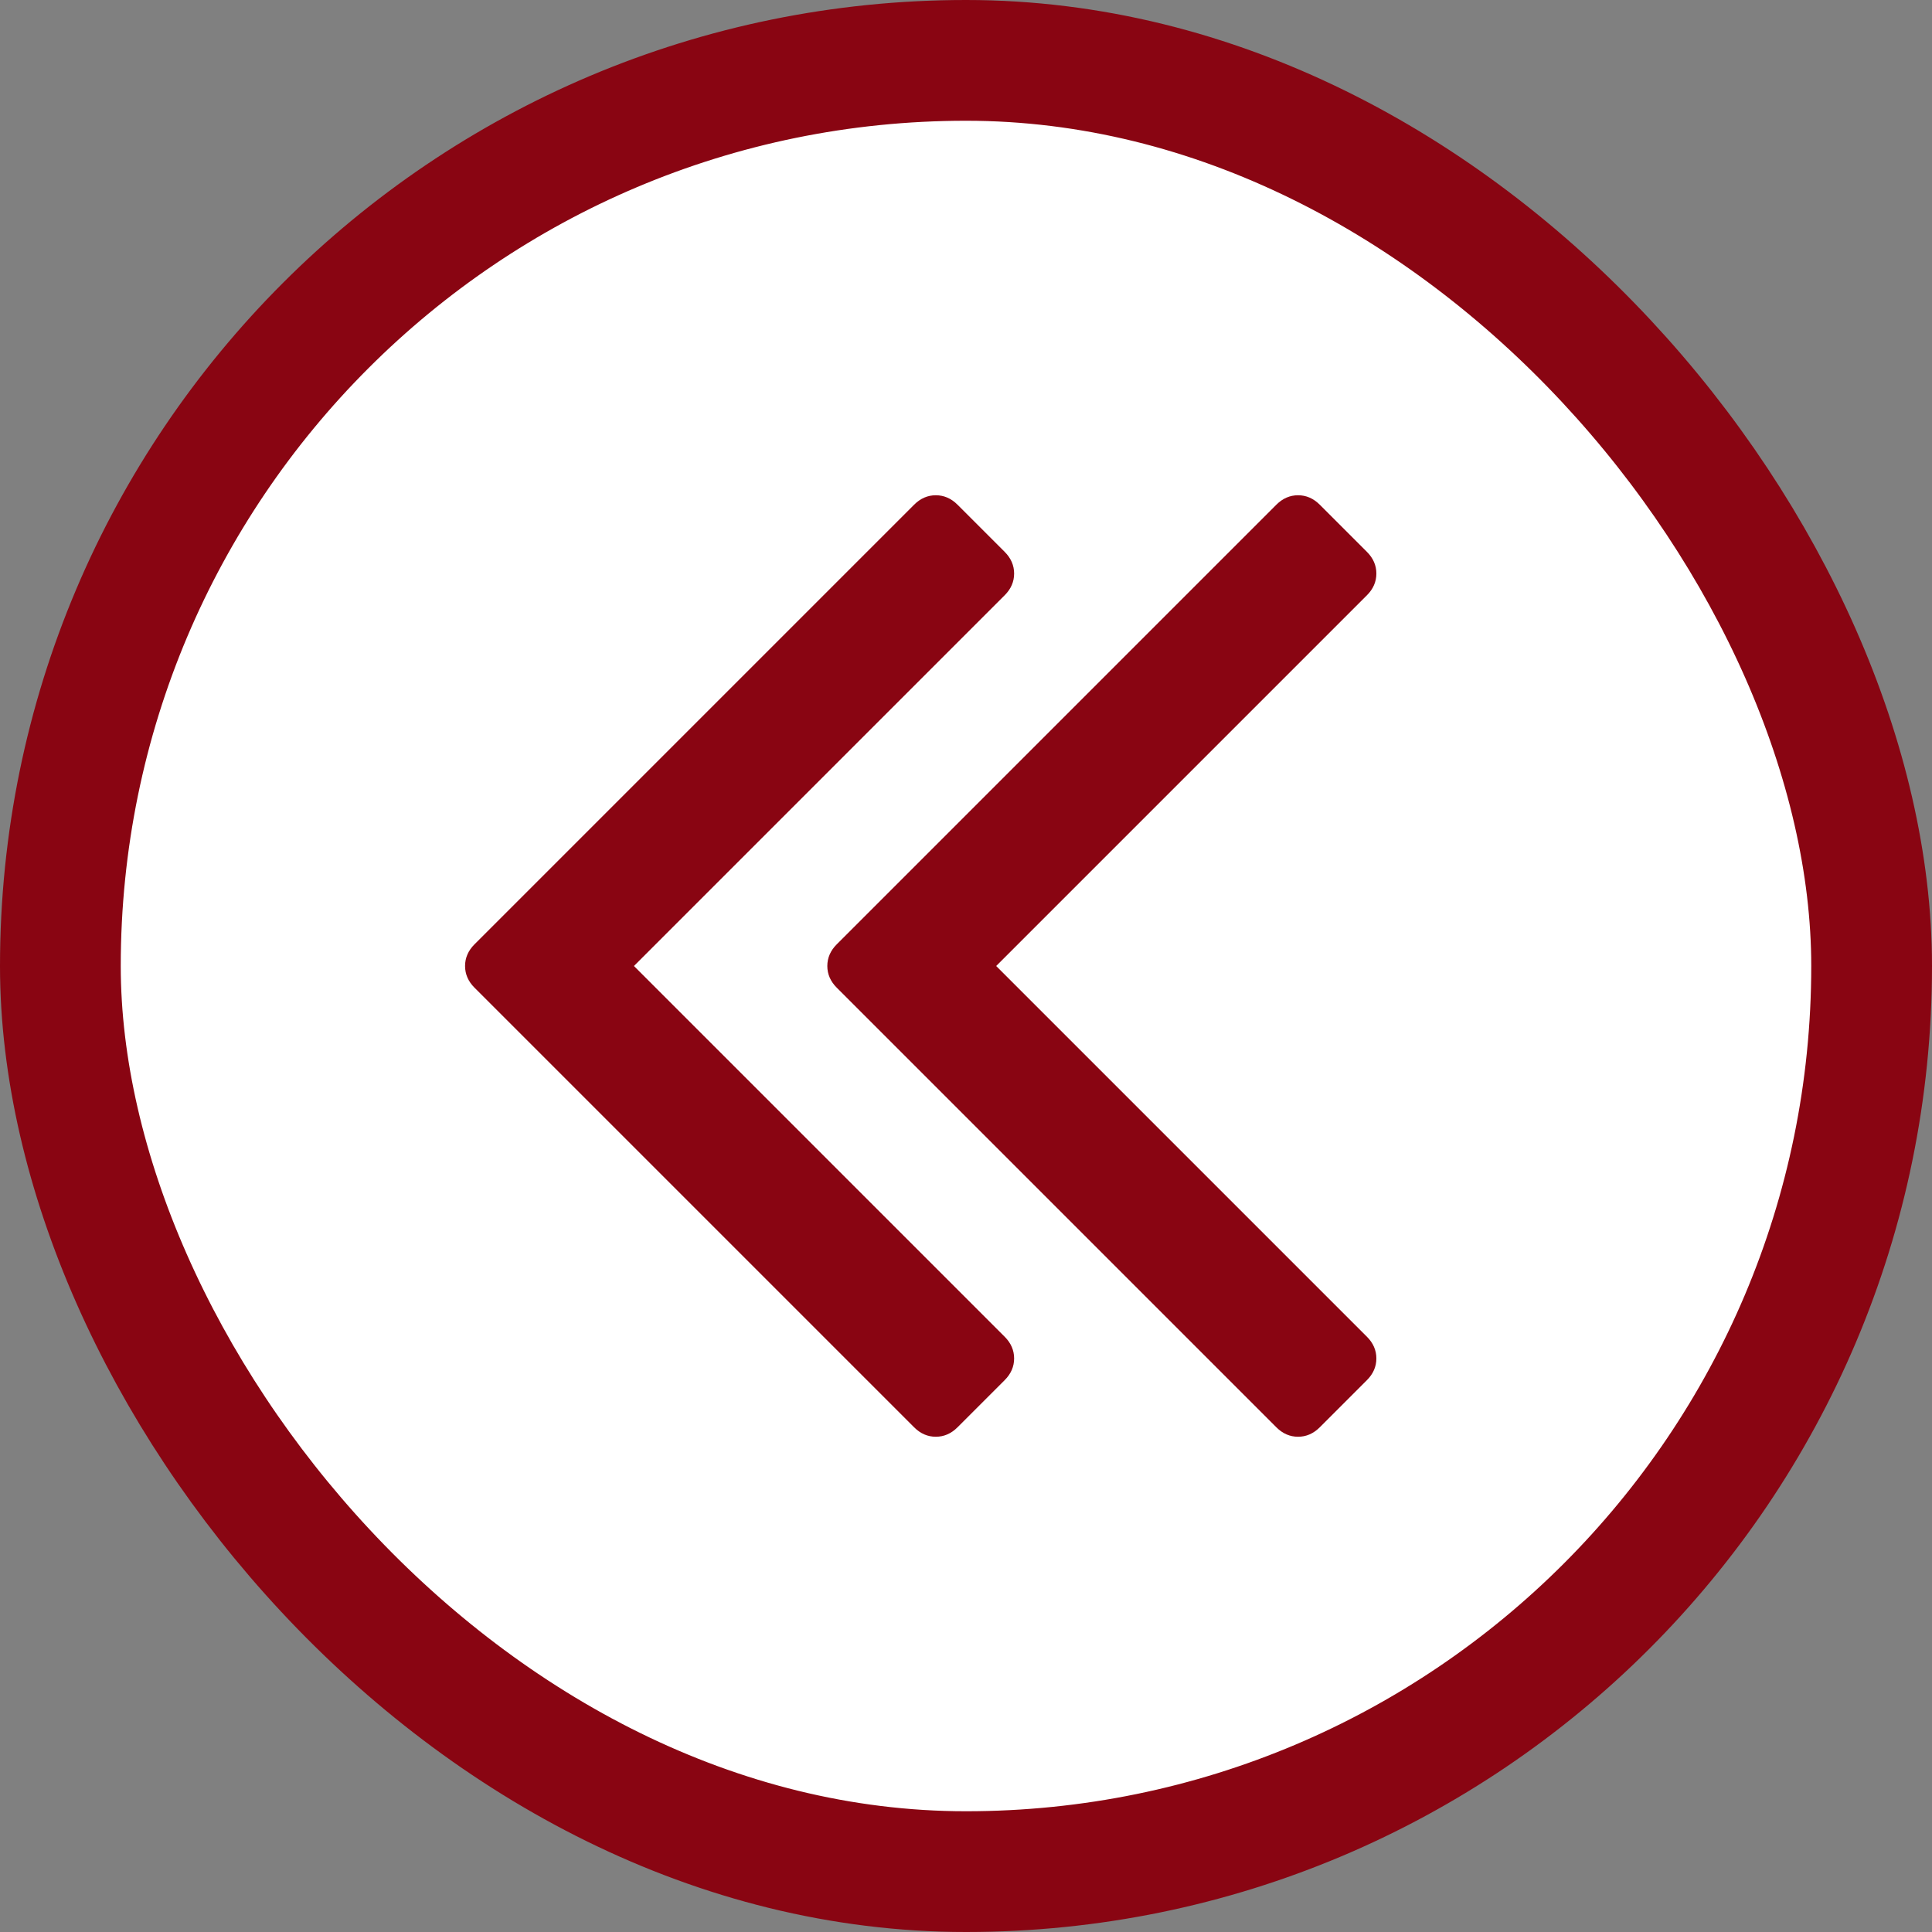
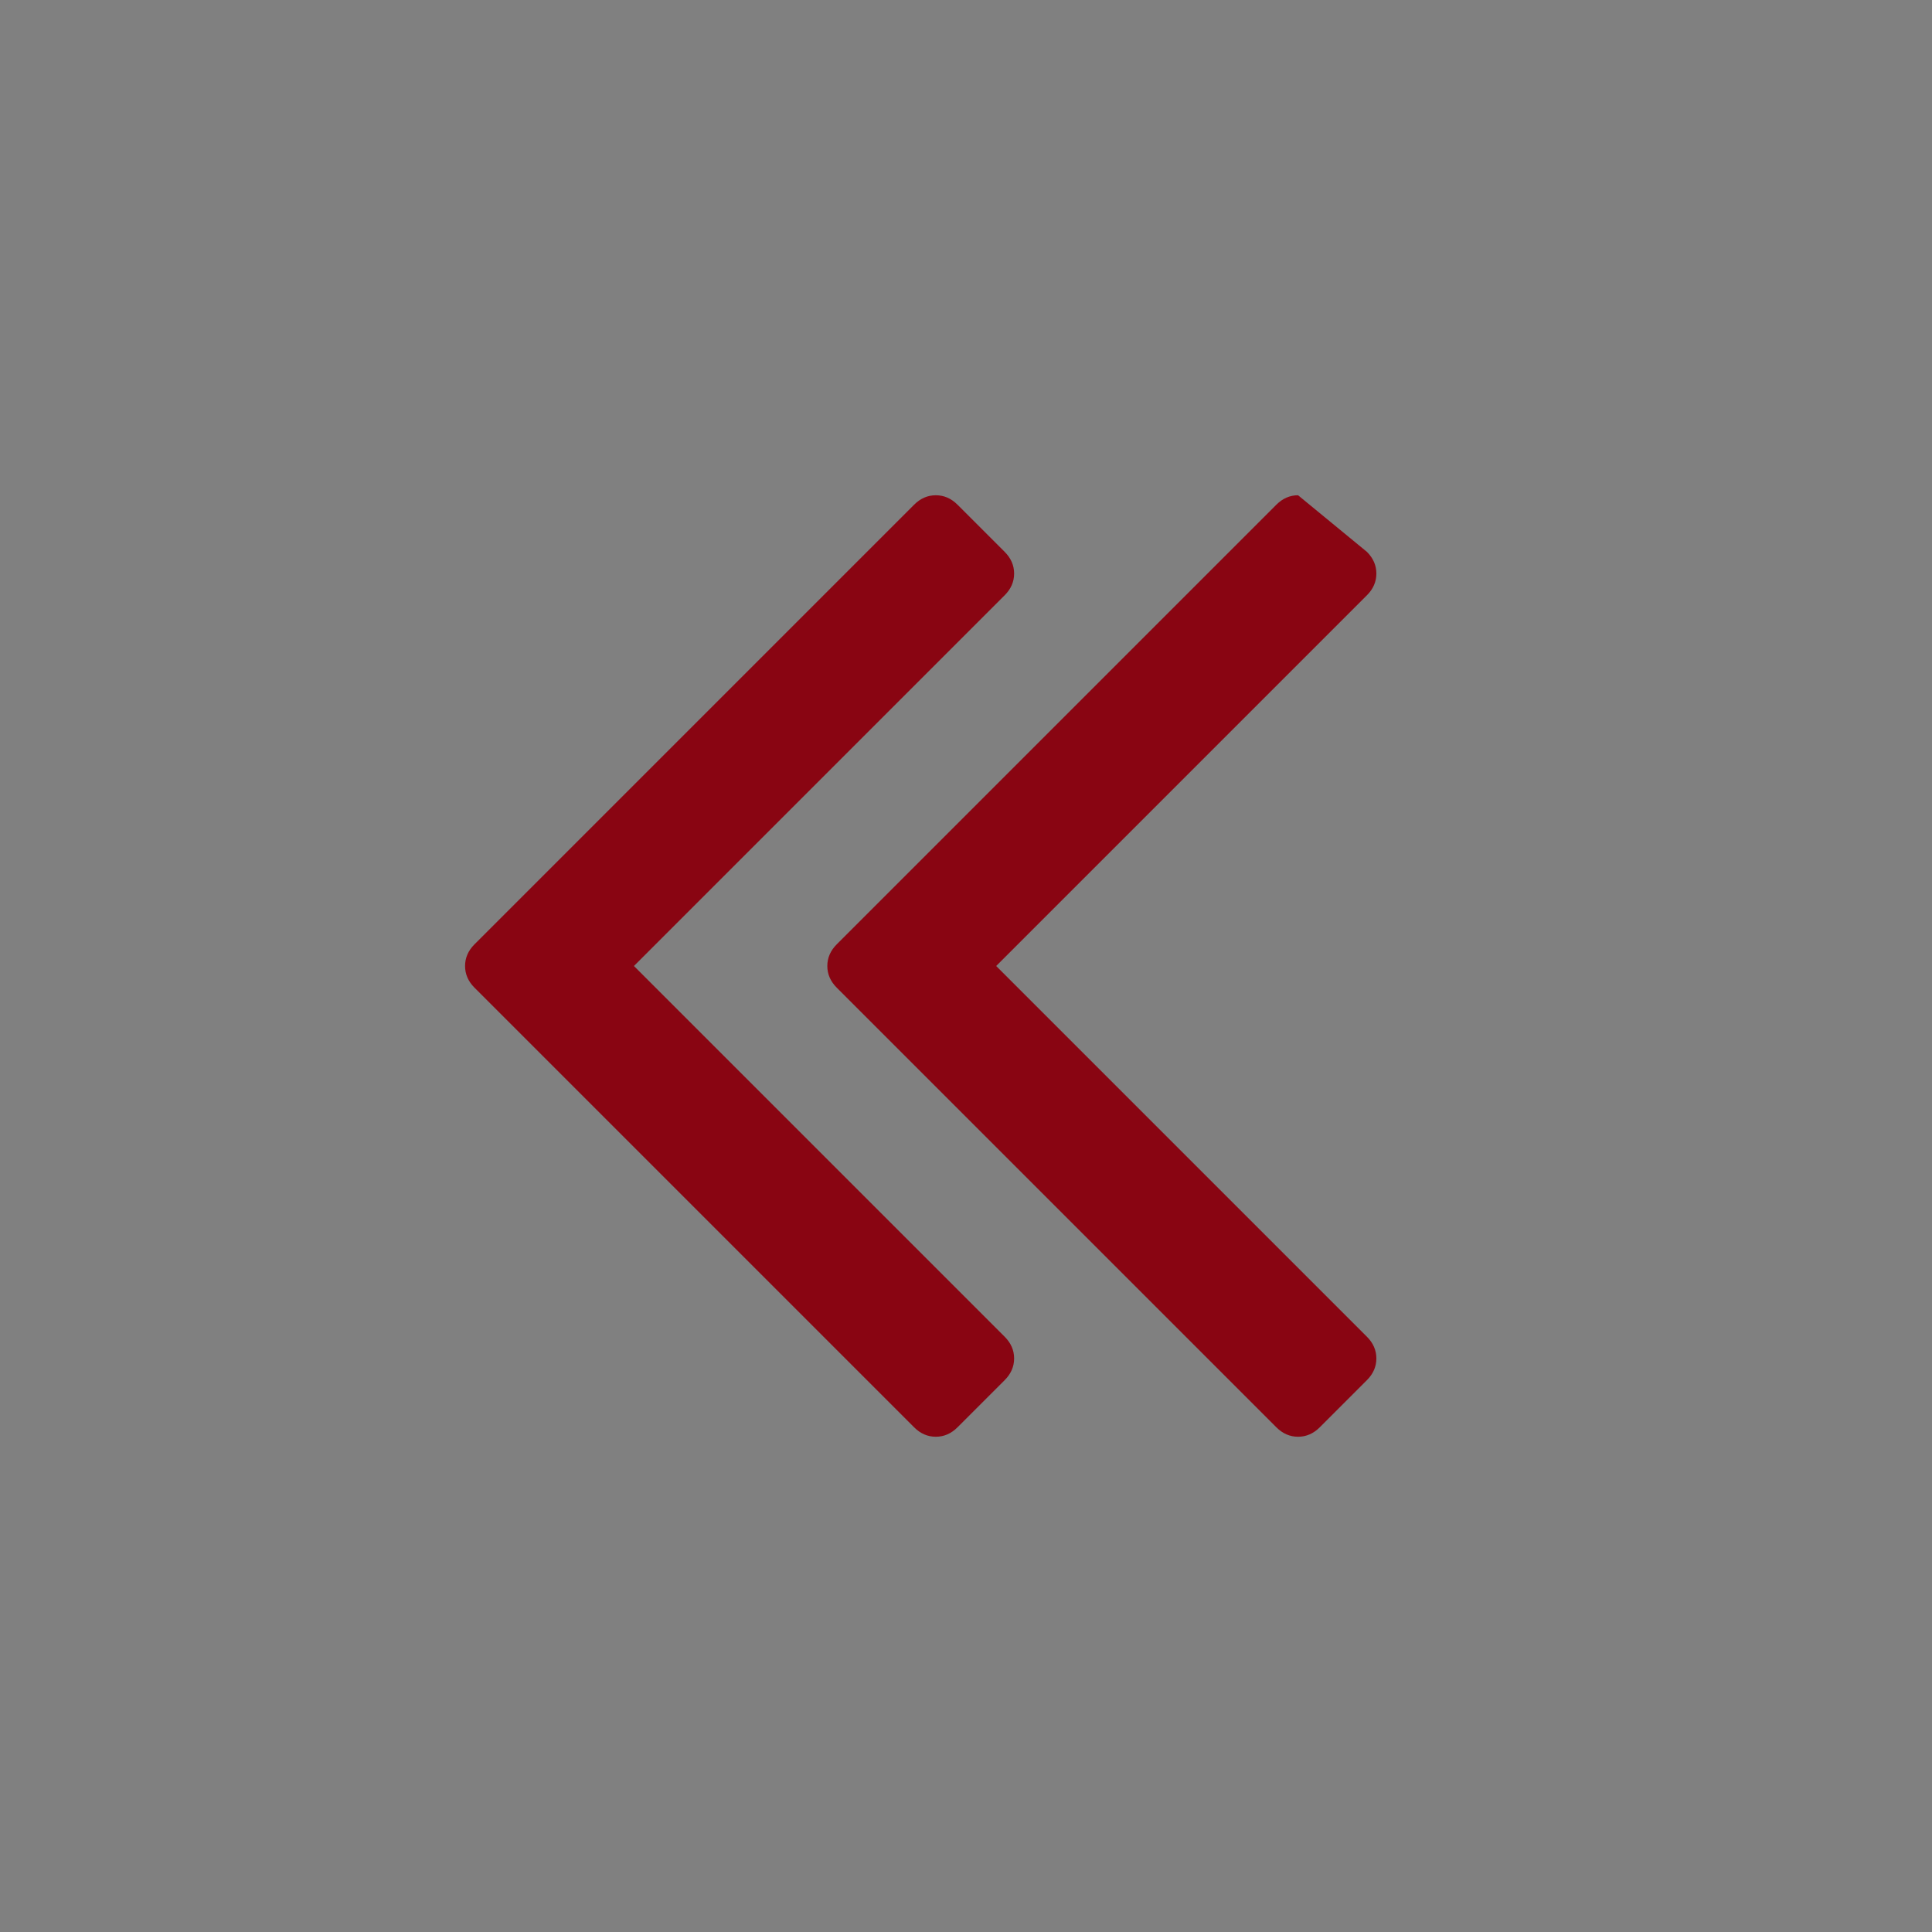
<svg xmlns="http://www.w3.org/2000/svg" width="32" height="32" viewBox="0 0 32 32" fill="none">
  <rect x="0" y="0" width="32" height="32" fill="#808080" stroke="none" />
-   <rect x="1" y="1" width="30" height="30" rx="15" fill="white" />
-   <rect x="1" y="1" width="30" height="30" rx="15" stroke="#890512" stroke-width="2" />
-   <path d="M16.641 22.141C16.745 22.245 16.797 22.365 16.797 22.5C16.797 22.635 16.745 22.755 16.641 22.859L15.859 23.641C15.755 23.745 15.635 23.797 15.5 23.797C15.365 23.797 15.245 23.745 15.141 23.641L7.859 16.359C7.755 16.255 7.703 16.135 7.703 16C7.703 15.865 7.755 15.745 7.859 15.641L15.141 8.359C15.245 8.255 15.365 8.203 15.5 8.203C15.635 8.203 15.755 8.255 15.859 8.359L16.641 9.141C16.745 9.245 16.797 9.365 16.797 9.5C16.797 9.635 16.745 9.755 16.641 9.859L10.5 16L16.641 22.141ZM22.641 22.141C22.745 22.245 22.797 22.365 22.797 22.5C22.797 22.635 22.745 22.755 22.641 22.859L21.859 23.641C21.755 23.745 21.635 23.797 21.5 23.797C21.365 23.797 21.245 23.745 21.141 23.641L13.859 16.359C13.755 16.255 13.703 16.135 13.703 16C13.703 15.865 13.755 15.745 13.859 15.641L21.141 8.359C21.245 8.255 21.365 8.203 21.5 8.203C21.635 8.203 21.755 8.255 21.859 8.359L22.641 9.141C22.745 9.245 22.797 9.365 22.797 9.5C22.797 9.635 22.745 9.755 22.641 9.859L16.5 16L22.641 22.141Z" fill="#890512" />
+   <path d="M16.641 22.141C16.745 22.245 16.797 22.365 16.797 22.5C16.797 22.635 16.745 22.755 16.641 22.859L15.859 23.641C15.755 23.745 15.635 23.797 15.5 23.797C15.365 23.797 15.245 23.745 15.141 23.641L7.859 16.359C7.755 16.255 7.703 16.135 7.703 16C7.703 15.865 7.755 15.745 7.859 15.641L15.141 8.359C15.245 8.255 15.365 8.203 15.5 8.203C15.635 8.203 15.755 8.255 15.859 8.359L16.641 9.141C16.745 9.245 16.797 9.365 16.797 9.5C16.797 9.635 16.745 9.755 16.641 9.859L10.5 16L16.641 22.141ZM22.641 22.141C22.745 22.245 22.797 22.365 22.797 22.5C22.797 22.635 22.745 22.755 22.641 22.859L21.859 23.641C21.755 23.745 21.635 23.797 21.5 23.797C21.365 23.797 21.245 23.745 21.141 23.641L13.859 16.359C13.755 16.255 13.703 16.135 13.703 16C13.703 15.865 13.755 15.745 13.859 15.641L21.141 8.359C21.245 8.255 21.365 8.203 21.5 8.203L22.641 9.141C22.745 9.245 22.797 9.365 22.797 9.5C22.797 9.635 22.745 9.755 22.641 9.859L16.5 16L22.641 22.141Z" fill="#890512" />
</svg>